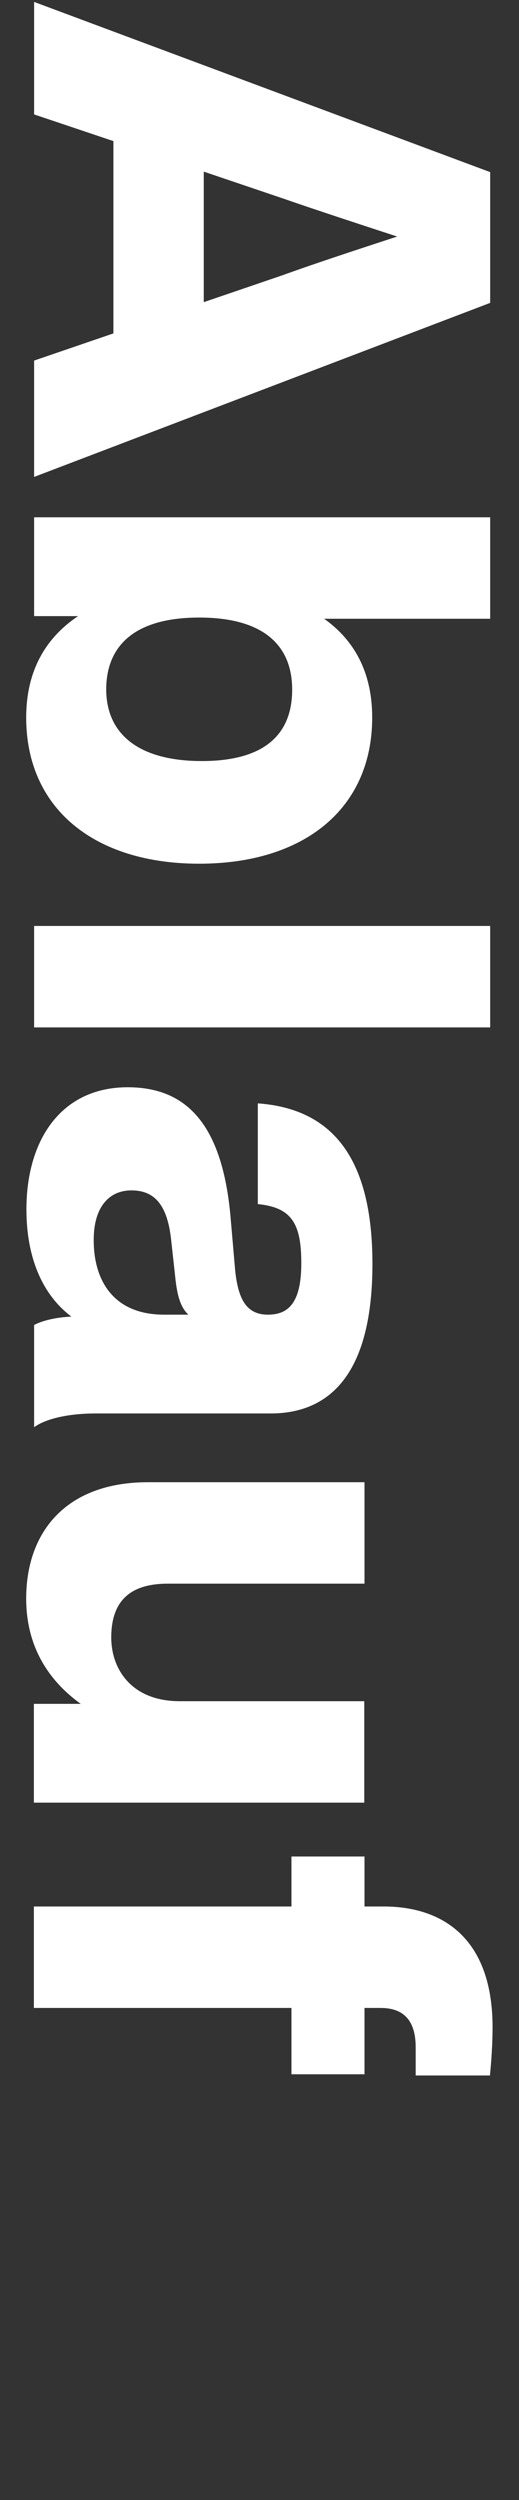
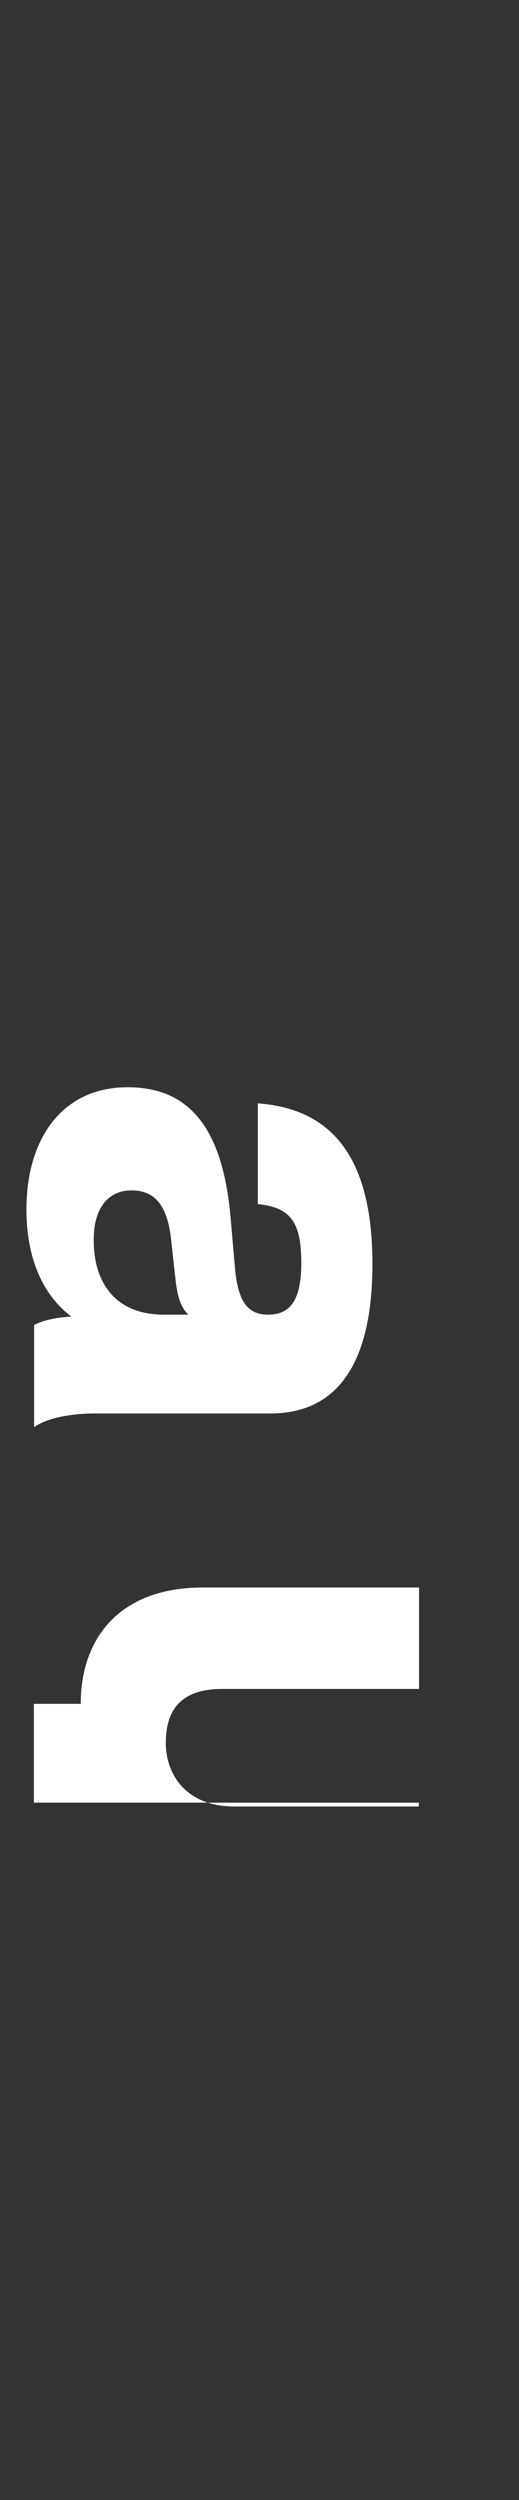
<svg xmlns="http://www.w3.org/2000/svg" version="1.1" id="Ebene_1" x="0px" y="0px" viewBox="0 0 216 1040" style="enable-background:new 0 0 216 1040;" xml:space="preserve">
  <rect x="0" y="0" width="216" height="1040" fill="#333333" stroke="none" />
  <style type="text/css">
	.st0{fill:#FFFFFF;}
</style>
  <g>
-     <path class="st0" d="M47.2,138.7l0-80L14.2,47.6l0-46.8L204,71.6V126L14.2,198.4V150L47.2,138.7z M84.8,125.7l32.5-11.1   c14.1-5.1,31.5-10.8,48-16.2c-16.5-5.4-33.9-11.1-48-16L84.8,71.4V125.7z" />
-     <path class="st0" d="M82.9,359.3c-43.7,0-72-23-72-60.8c0-19.7,8.3-33.3,21.6-42.2H14.2v-41.1l189.8,0v42.2l-69.1,0   c12.5,8.9,20,22.2,20,41.1C154.9,336.3,126.7,359.3,82.9,359.3z M84,316.6c26.1,0,37.6-11.1,37.6-29.7c0-18.9-12.5-30-38.7-30   c-26.1,0-38.7,11.1-38.7,30C44.3,305.5,57.9,316.6,84,316.6z" />
-     <path class="st0" d="M204,385.2l0,42.2l-189.8,0l0-42.2L204,385.2z" />
    <path class="st0" d="M14.2,551.2c3.5-1.9,9.3-3.2,15.5-3.5C17.9,538.8,11,523.6,11,503.1c0-29.2,14.7-50.8,42.1-50.8   c23.7,0,39.5,14.3,42.9,54.6l1.9,21.9c1.3,11.9,4.8,18.1,13.6,18.1c8.3,0,13.9-4.6,13.9-21.4c0-16.5-4-23.2-18.1-24.6V459   c30.4,2.2,47.7,21.9,47.7,66.8c0,43.8-16.3,62.2-42.4,62.2l-73.1,0c-10.1,0-20,1.9-25.3,5.7V551.2z M68.3,546.9l10.1,0   c-3.2-3-4.5-7.6-5.3-14.1l-1.9-17.3c-1.6-14.3-6.9-20.3-16.5-20.3s-15.7,7.3-15.7,20.5C38.9,532,46.7,546.9,68.3,546.9z" />
-     <path class="st0" d="M151.7,749.9l-137.6,0v-41.1l19.5,0c-12.8-9.2-22.7-23.2-22.7-43.8c0-27.6,16.5-48.4,50.7-48.4l90.1,0l0,42.2   l-81.9,0c-15.2,0-23.5,6.8-23.5,22.4c0,13,8.3,26.5,28.5,26.5l76.8,0V749.9z" />
-     <path class="st0" d="M158.4,835.3l-6.7,0v27.6h-30.4v-27.6l-107.2,0v-42.2l107.2,0l0-20.8h30.4l0,20.8l8,0   c24.3,0,45.3,13,45.3,50.3c0,6.5-0.5,14.1-1.1,20h-30.9v-11.4C173.1,840.2,167.7,835.3,158.4,835.3z" />
+     <path class="st0" d="M151.7,749.9l-137.6,0v-41.1l19.5,0c0-27.6,16.5-48.4,50.7-48.4l90.1,0l0,42.2   l-81.9,0c-15.2,0-23.5,6.8-23.5,22.4c0,13,8.3,26.5,28.5,26.5l76.8,0V749.9z" />
  </g>
</svg>